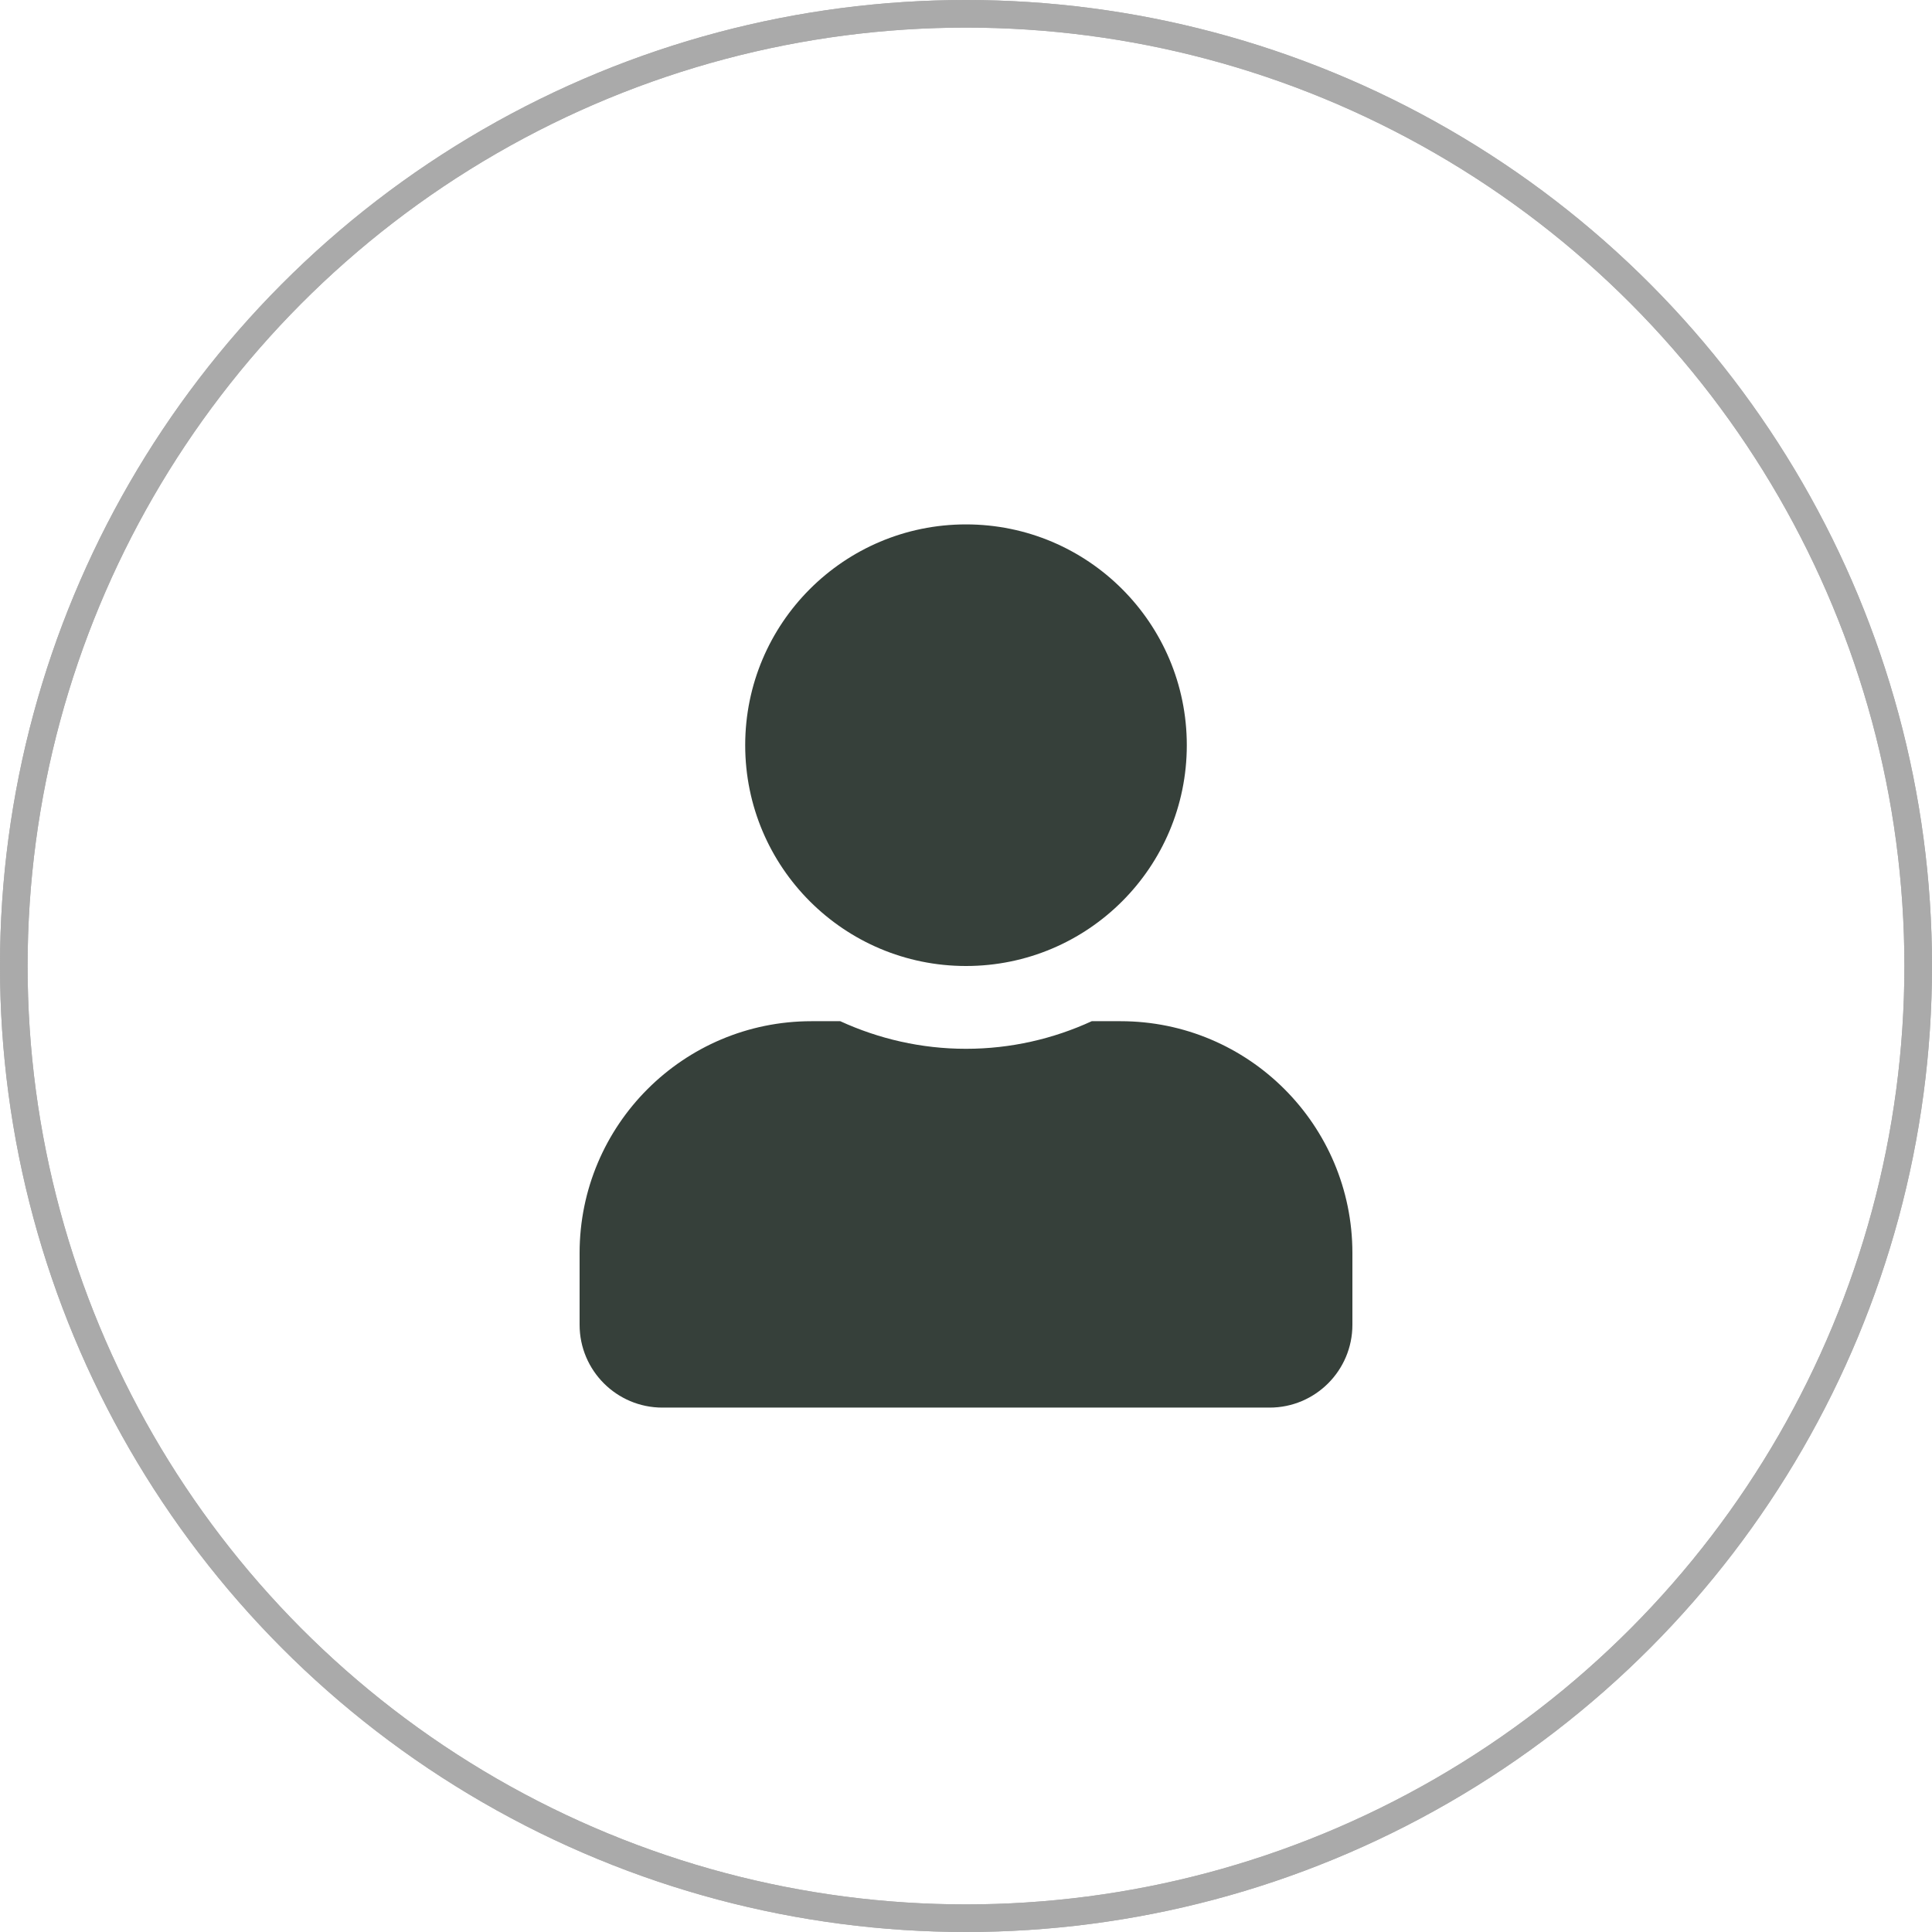
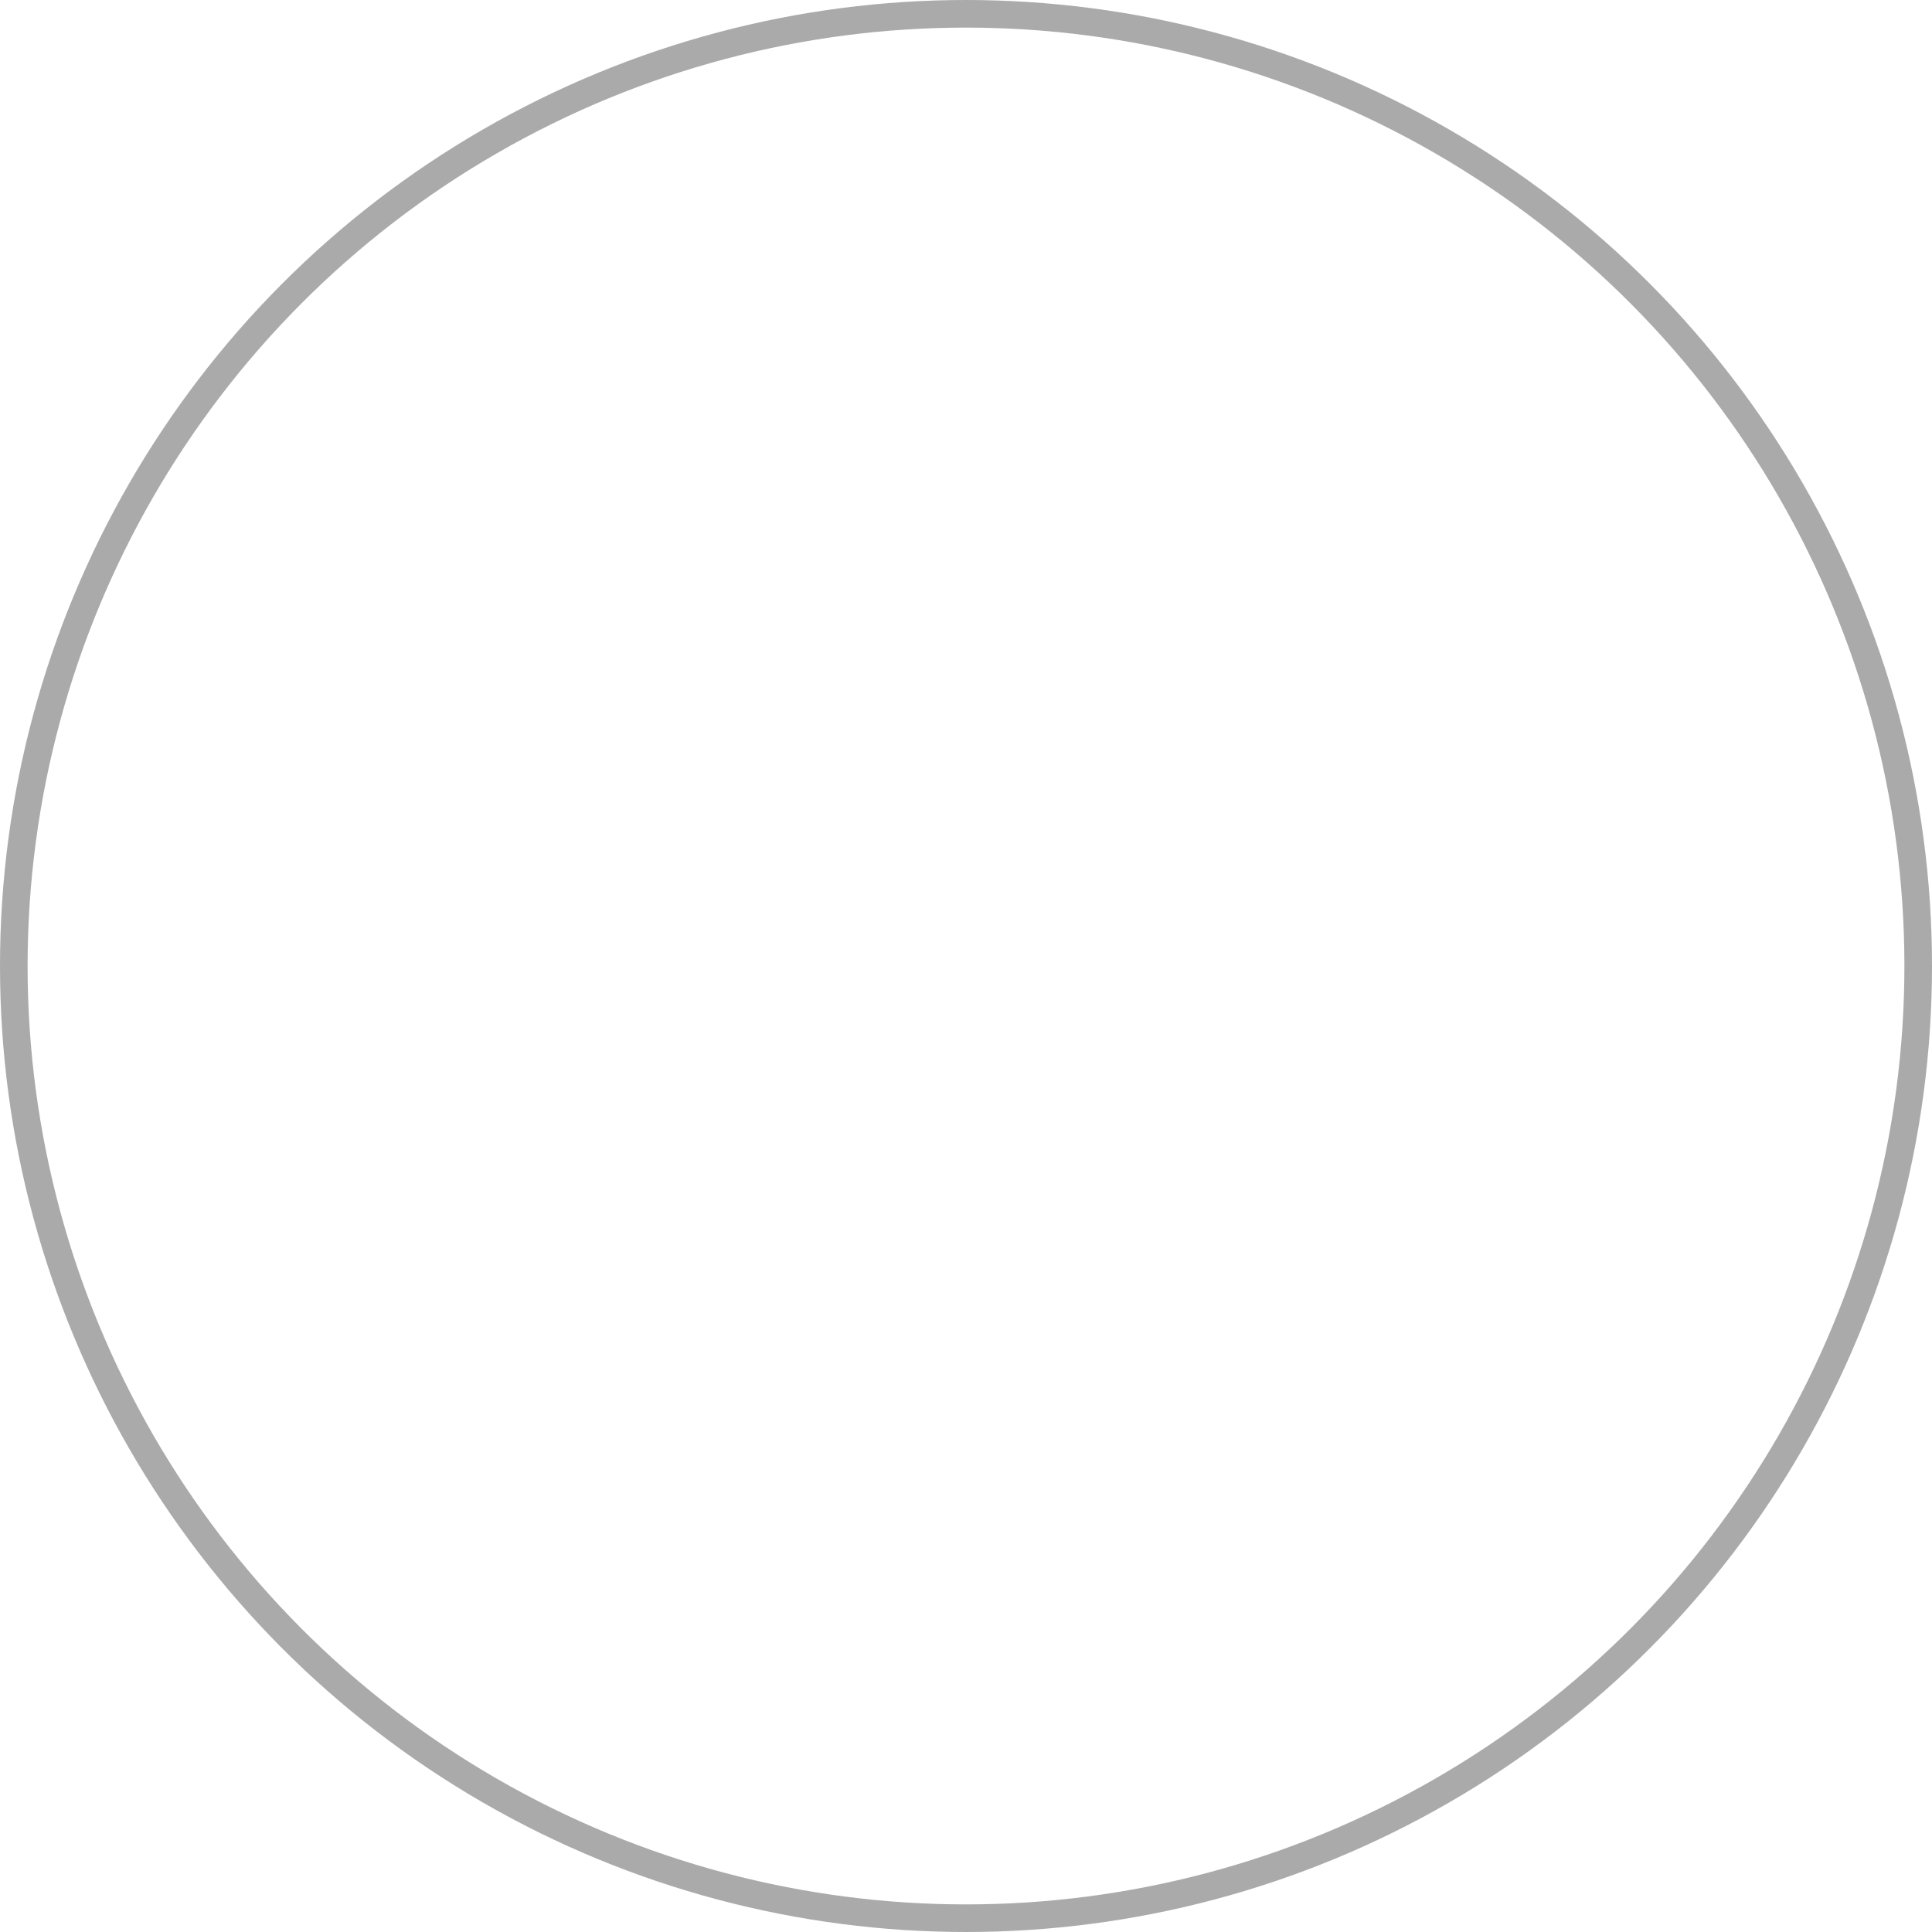
<svg xmlns="http://www.w3.org/2000/svg" width="70" height="70" viewBox="0 0 70 70" fill="none">
-   <circle cx="35" cy="35" r="34.5" stroke="#AAAAAA" />
  <circle cx="35" cy="35" r="34.5" stroke="#AAAAAA" />
  <g clip-path="url(#clip0_840_86)">
    <path d="M35 35C39.419 35 43 31.419 43 27C43 22.581 39.419 19 35 19C30.581 19 27 22.581 27 27C27 31.419 30.581 35 35 35ZM40.6 37H39.556C38.169 37.638 36.625 38 35 38C33.375 38 31.837 37.638 30.444 37H29.4C24.762 37 21 40.763 21 45.4V48C21 49.656 22.344 51 24 51H46C47.656 51 49 49.656 49 48V45.4C49 40.763 45.237 37 40.6 37Z" fill="#36403A" />
  </g>
  <defs>
    <clipPath id="clip0_840_86">
-       <rect width="28" height="32" fill="white" transform="translate(21 19)" />
-     </clipPath>
+       </clipPath>
  </defs>
</svg>